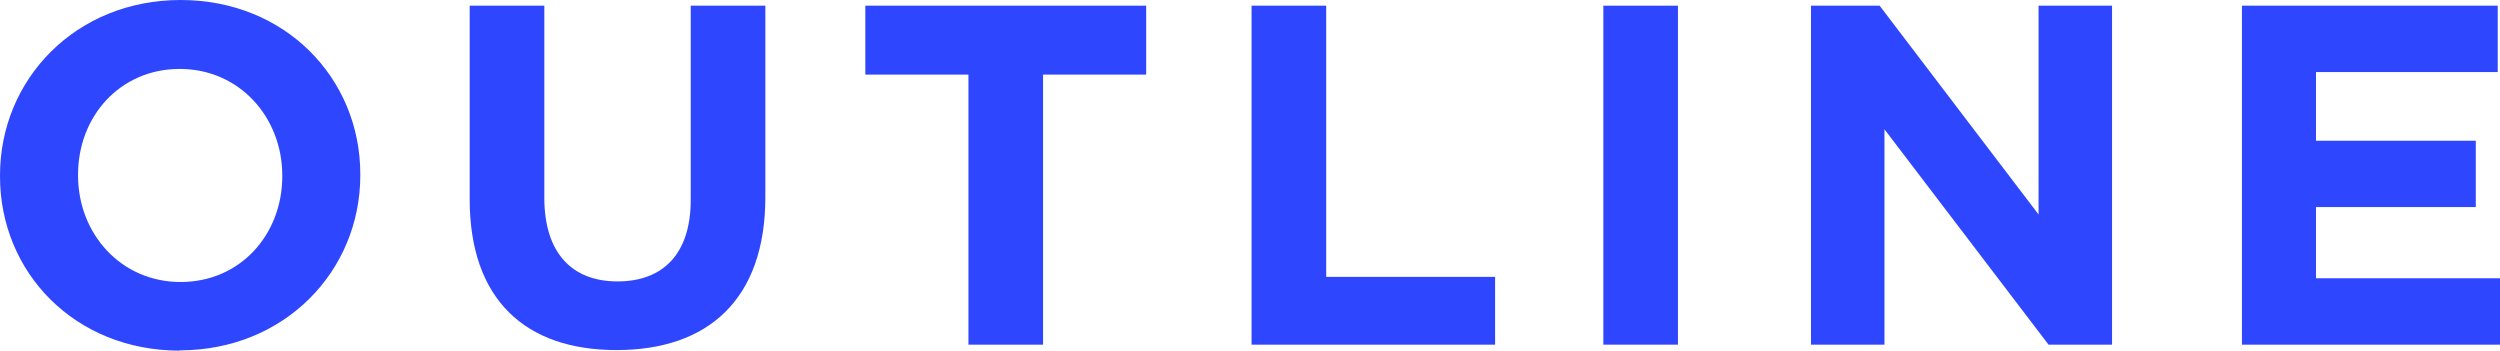
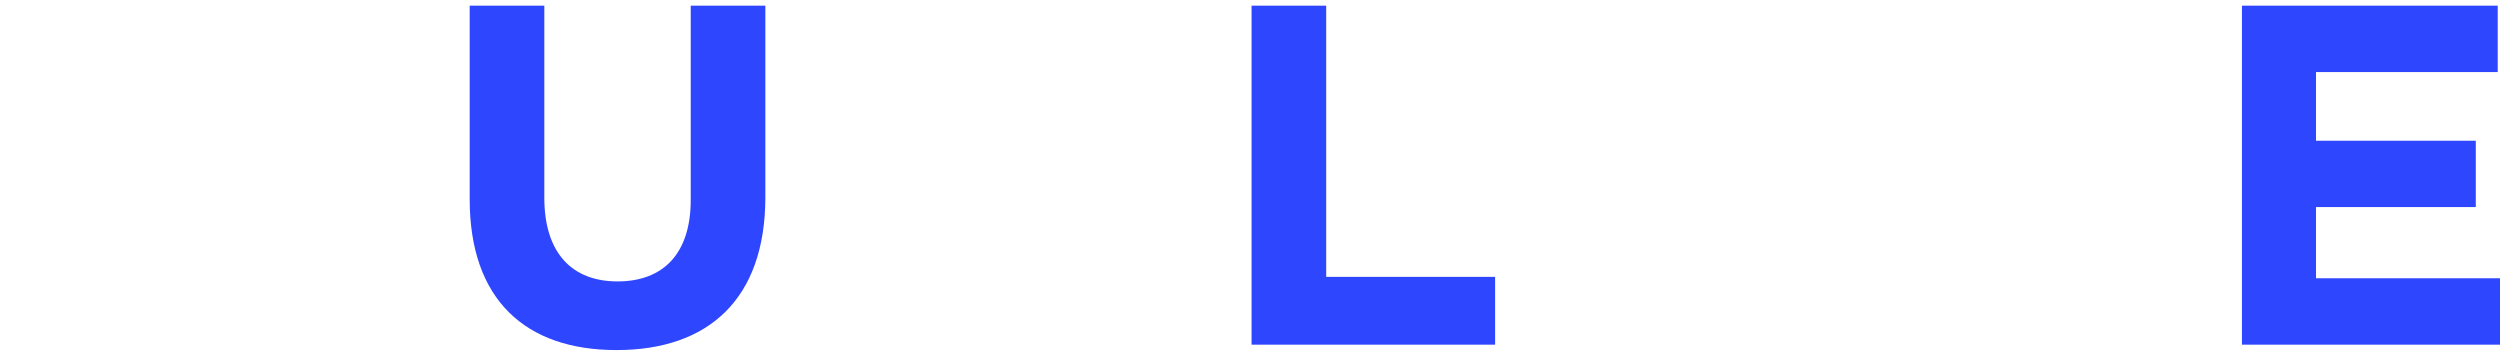
<svg xmlns="http://www.w3.org/2000/svg" viewBox="0 0 87.77 12.31">
  <defs>
    <style>.d{fill:#2f46ff;}</style>
  </defs>
  <g id="a" />
  <g id="b">
    <g id="c">
      <g>
-         <path class="d" d="M6.31,12.31C2.63,12.31,0,9.57,0,6.19v-.03C0,2.77,2.67,0,6.34,0s6.31,2.74,6.31,6.12v.03c0,3.38-2.67,6.15-6.34,6.15Zm3.6-6.15c0-2.04-1.5-3.74-3.6-3.74s-3.57,1.67-3.57,3.71v.03c0,2.04,1.5,3.74,3.6,3.74s3.57-1.67,3.57-3.71v-.03Z" />
        <path class="d" d="M21.64,12.29c-3.2,0-5.15-1.78-5.15-5.29V.2h2.62V6.94c0,1.94,.97,2.94,2.57,2.94s2.57-.97,2.57-2.86V.2h2.62V6.92c0,3.6-2.02,5.37-5.22,5.37Z" />
-         <path class="d" d="M36.62,2.62V12.1h-2.62V2.62h-3.62V.2h9.86V2.62h-3.62Z" />
        <path class="d" d="M43.94,12.1V.2h2.62V9.72h5.93v2.38h-8.55Z" />
-         <path class="d" d="M56.29,12.1V.2h2.62V12.1h-2.62Z" />
-         <path class="d" d="M71.92,12.1l-5.76-7.56v7.56h-2.58V.2h2.41l5.58,7.33V.2h2.58V12.1h-2.23Z" />
        <path class="d" d="M78.71,12.1V.2h8.98V2.53h-6.38v2.41h5.61v2.33h-5.61v2.5h6.46v2.33h-9.06Z" />
      </g>
    </g>
  </g>
</svg>